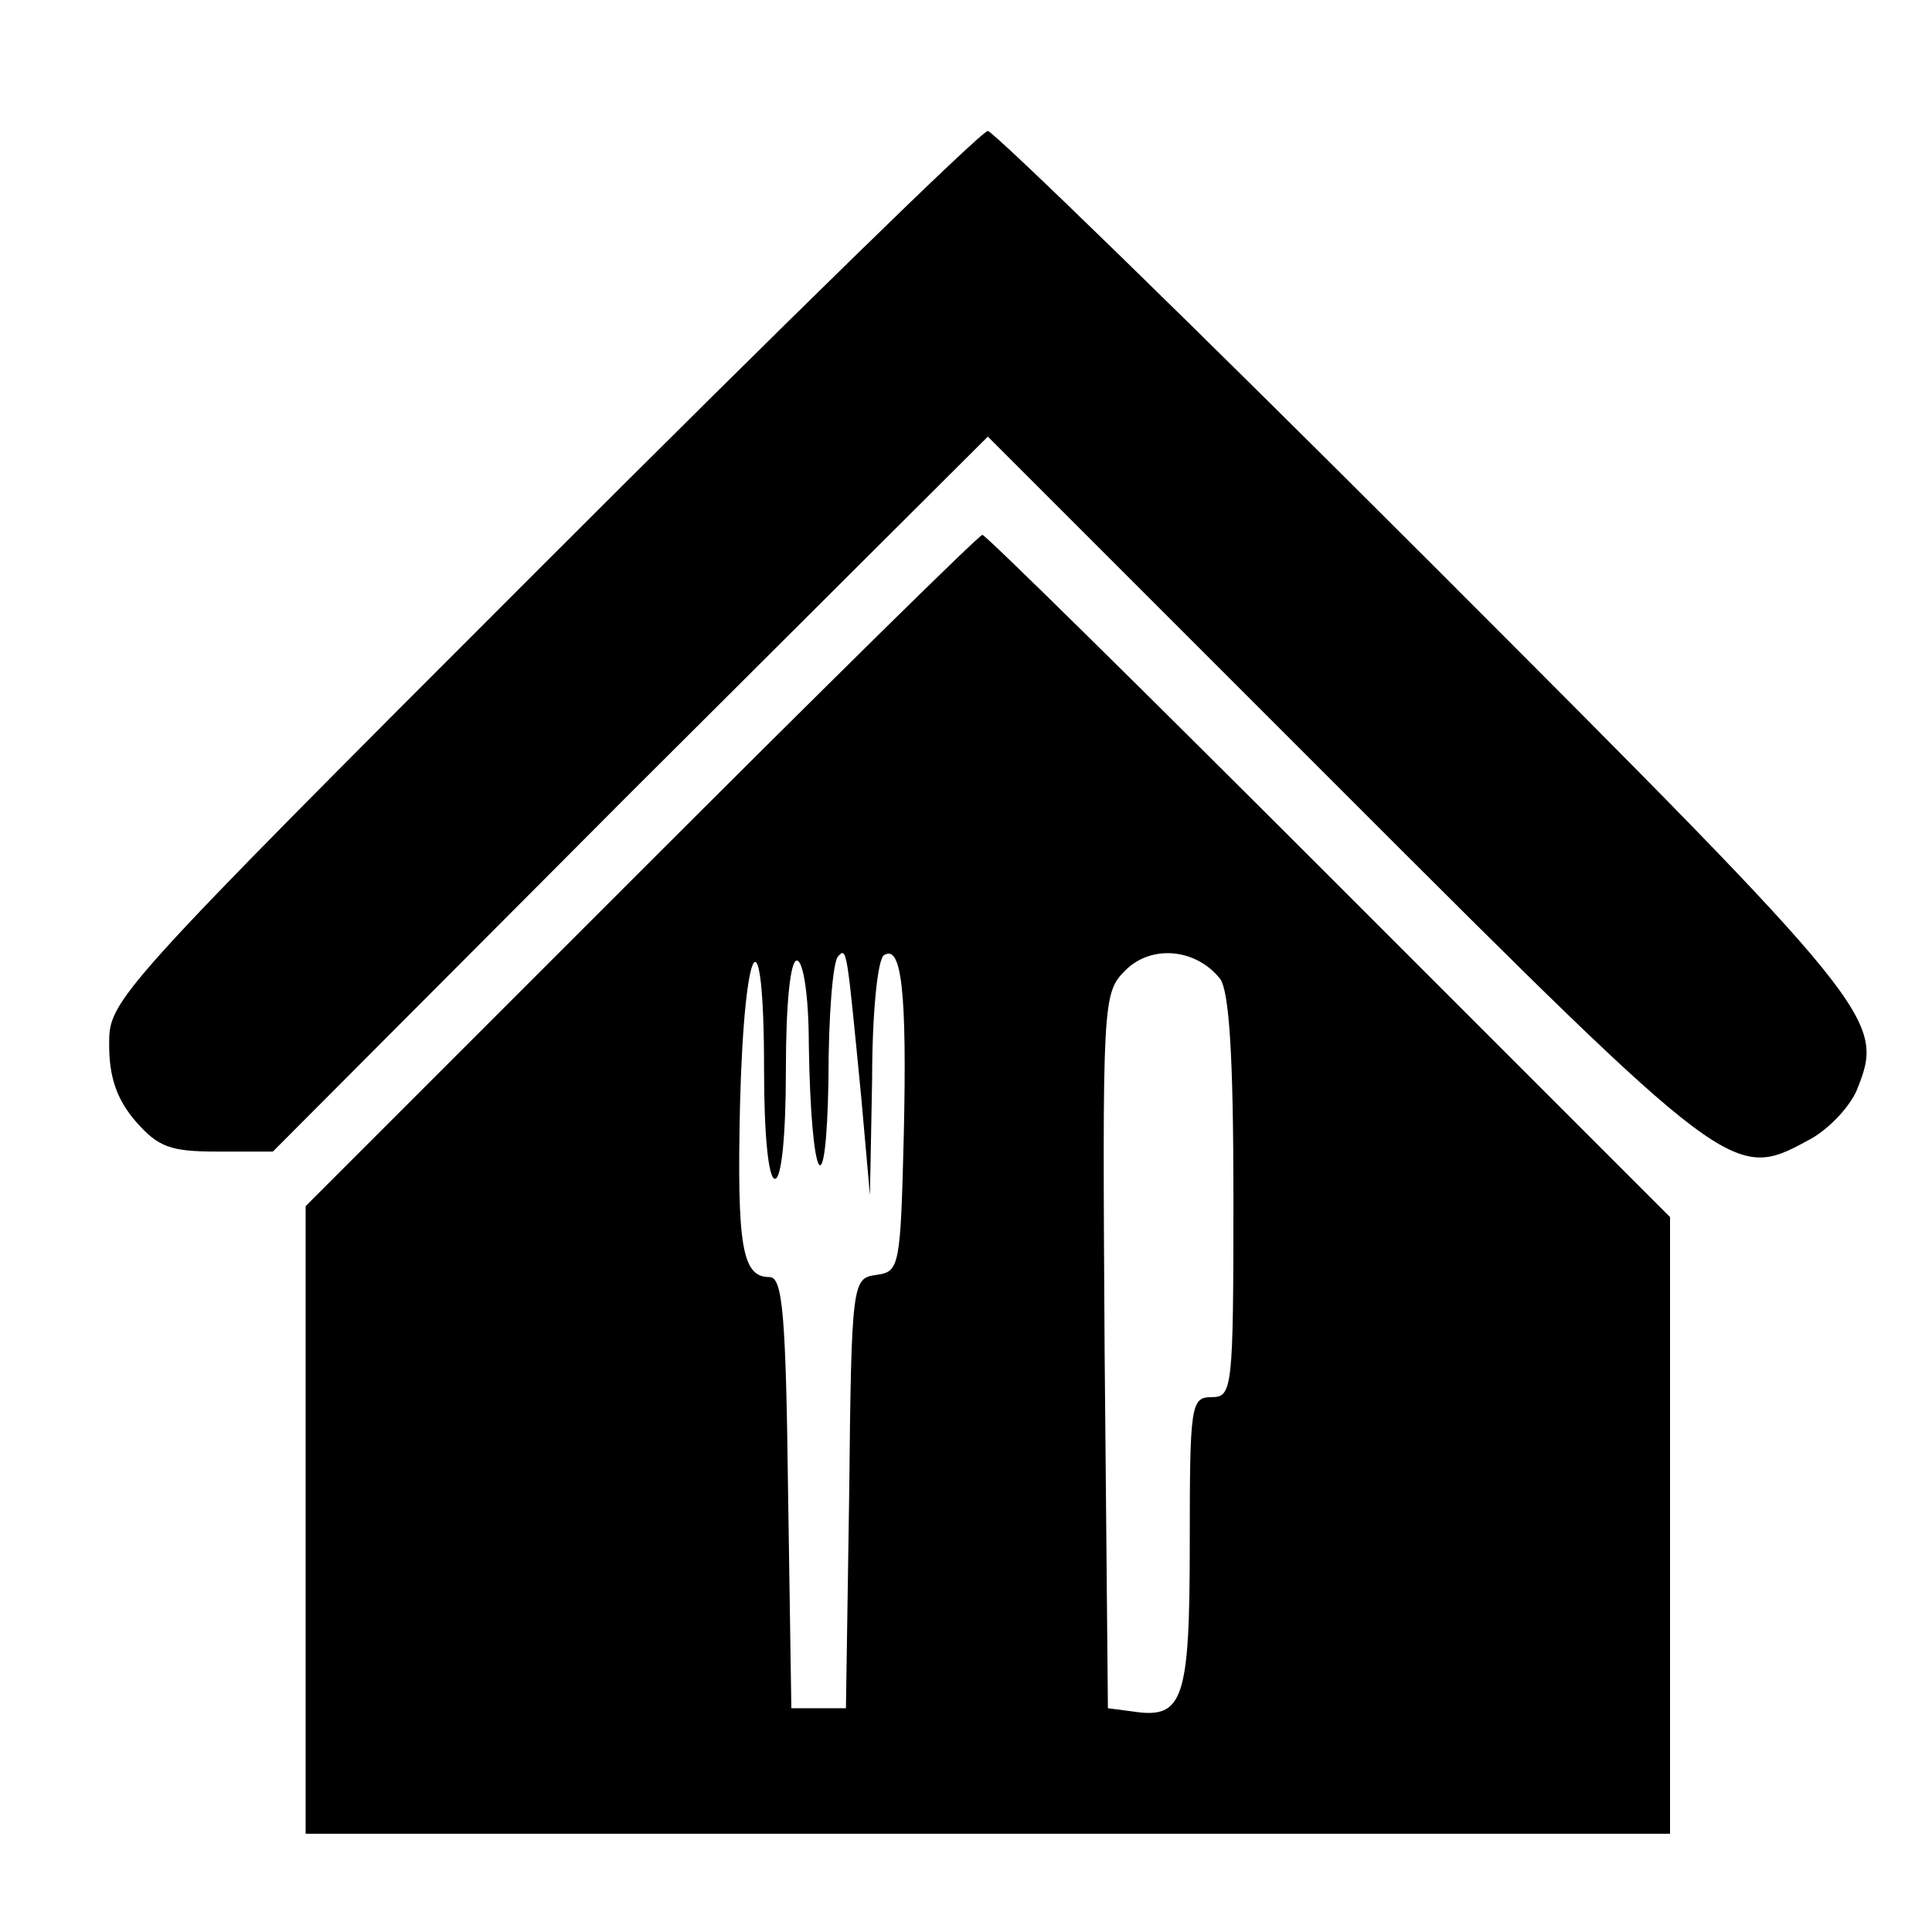
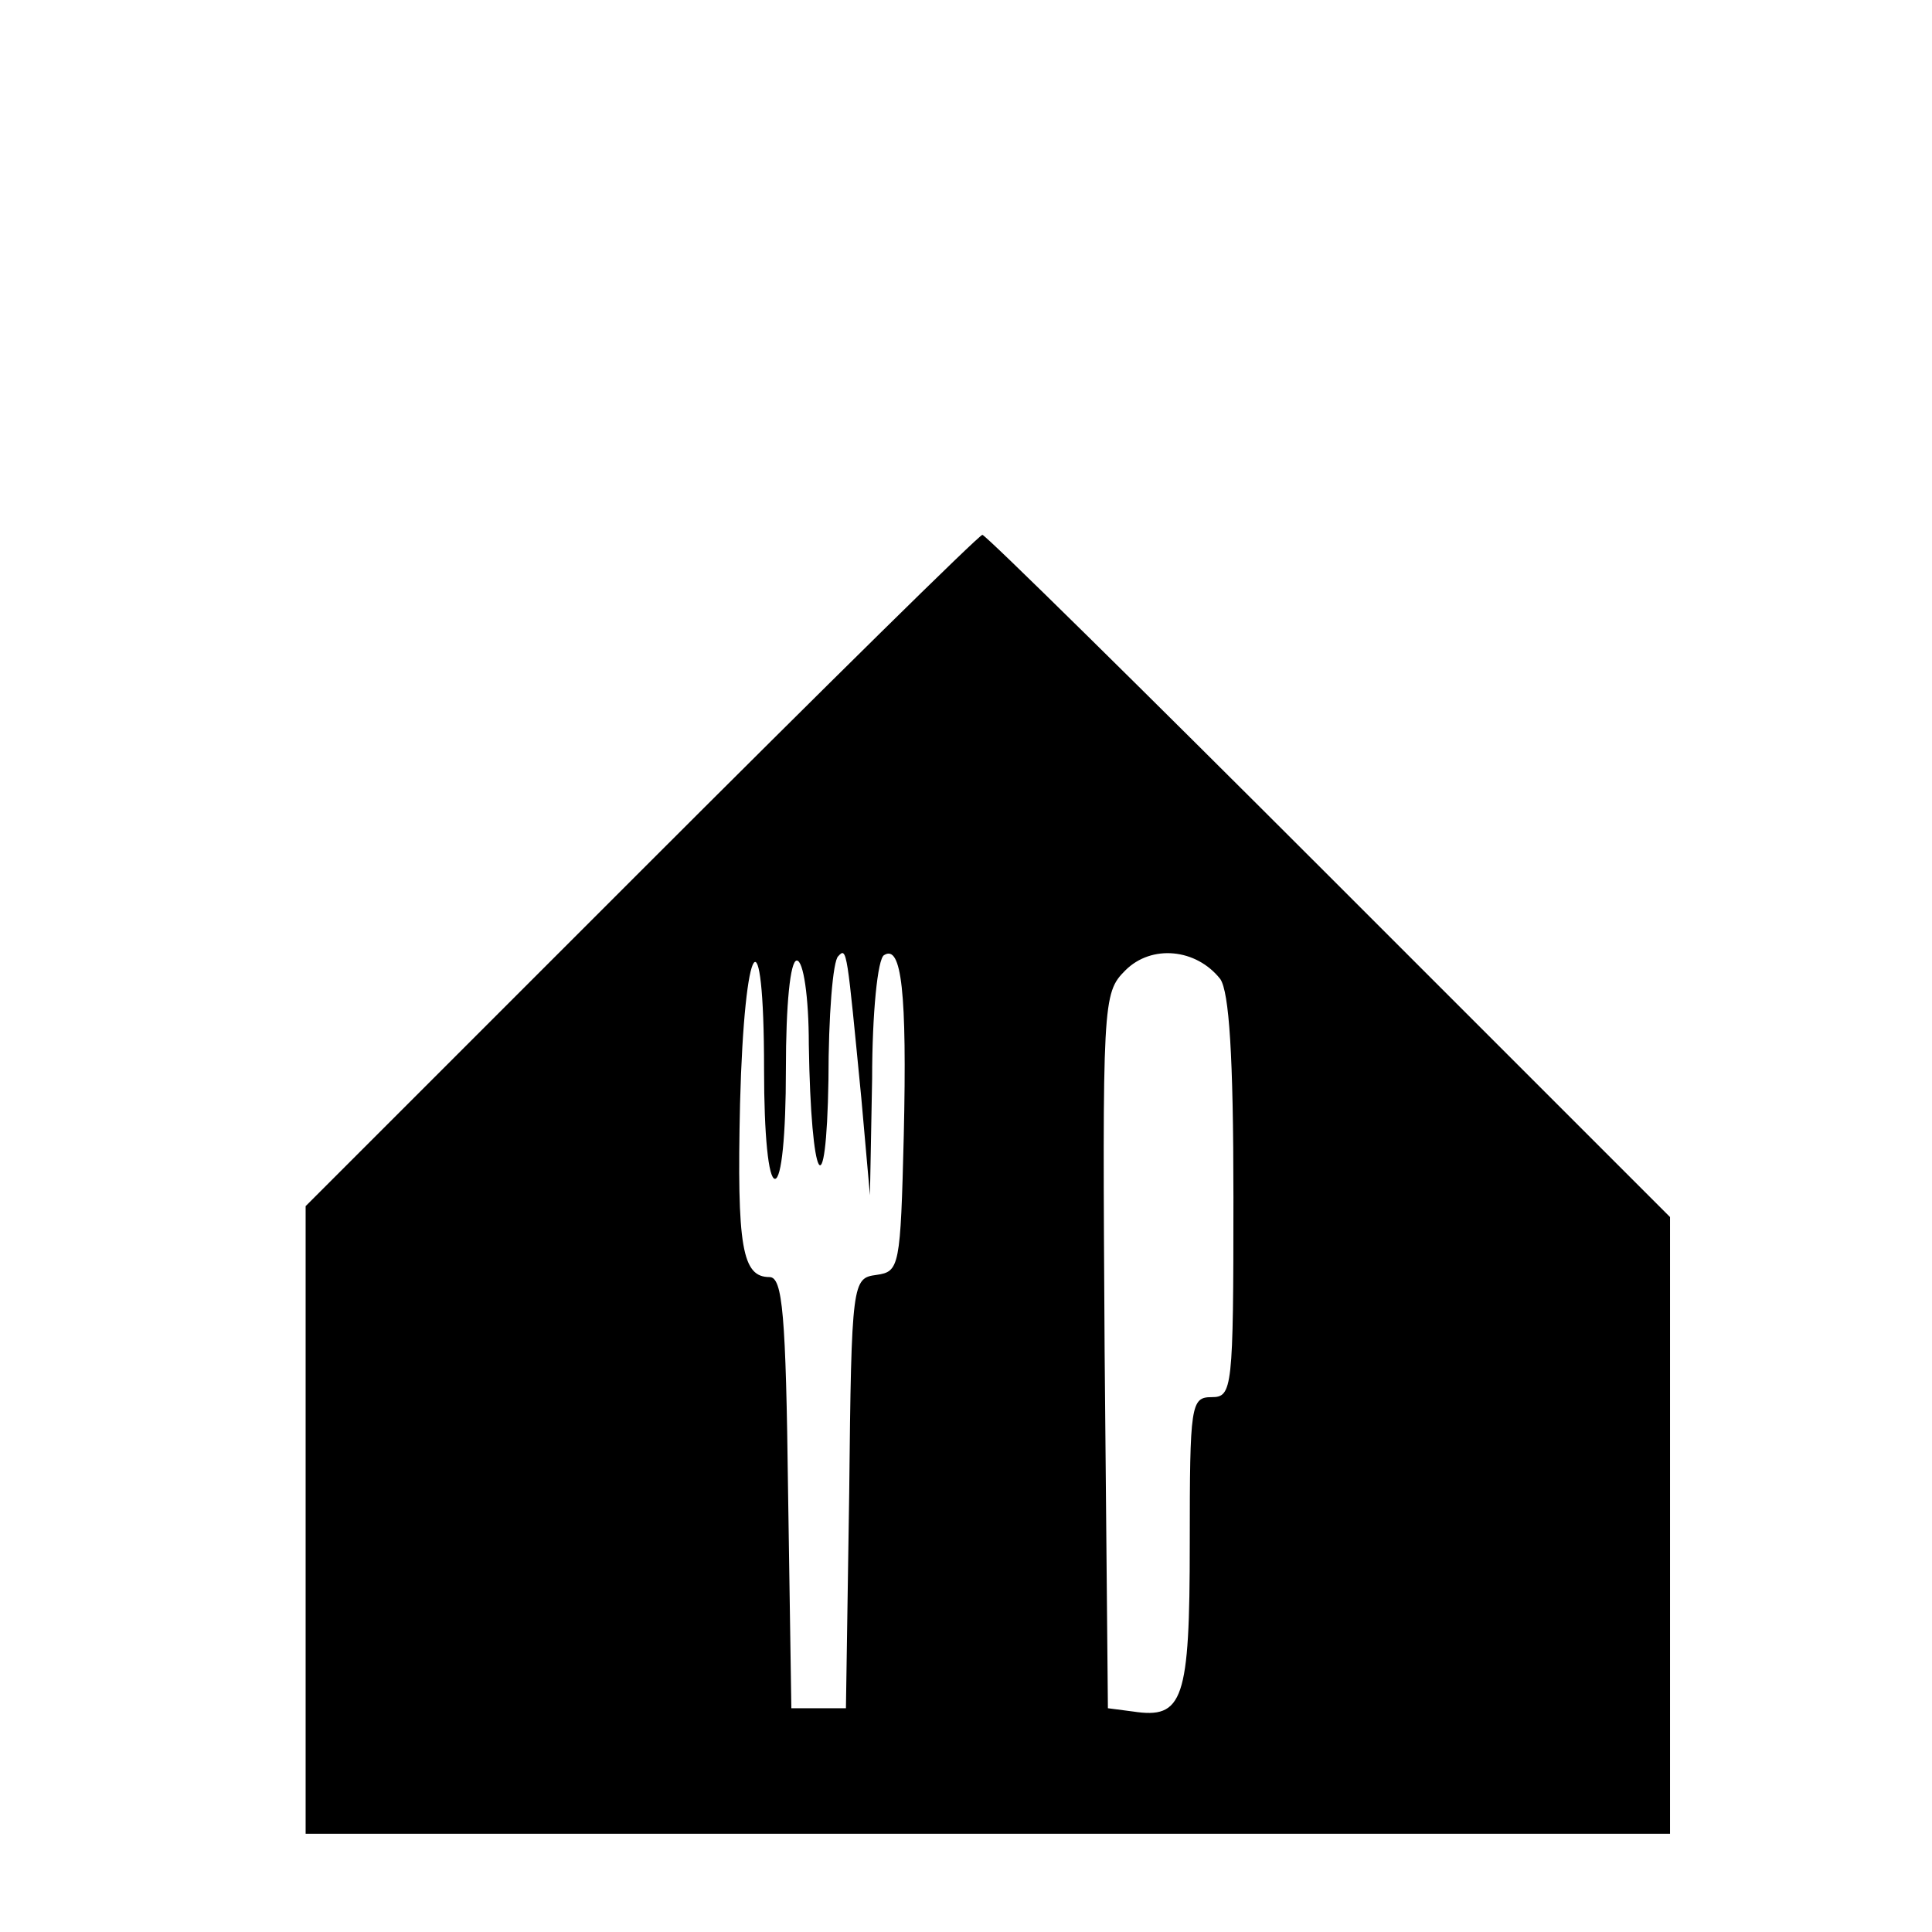
<svg xmlns="http://www.w3.org/2000/svg" version="1.0" width="177pt" height="177pt" viewBox="0 0 177 177" preserveAspectRatio="xMidYMid meet">
  <g transform="translate(0,177) scale(0.1,-0.1)" fill="#000000" stroke="none">
-     <path d="M497 1252 c-396 -396 -397 -398 -397 -439 0 -30 7 -50 24 -70 21 -24 32 -28 75 -28 l51 0 327 328 328 327 325 -325 c354 -354 358 -357 426 -320 18 9 38 30 45 46 26 65 23 70 -394 487 -215 215 -397 392 -402 392 -6 0 -189 -179 -408 -398z" />
    <path d="M587 972 l-307 -307 0 -288 0 -287 625 0 625 0 0 283 0 282 -313 313 c-171 171 -314 312 -317 312 -3 0 -143 -138 -313 -308z m202 -207 l8 -90 2 107 c0 59 5 110 11 113 16 10 21 -34 18 -165 -3 -121 -4 -125 -25 -128 -22 -3 -23 -5 -25 -200 l-3 -197 -25 0 -25 0 -3 198 c-2 163 -5 197 -17 197 -25 0 -30 27 -27 159 4 154 22 179 22 31 0 -60 4 -100 10 -100 6 0 10 40 10 100 0 60 4 100 10 100 6 0 11 -33 11 -77 2 -128 16 -153 18 -32 0 58 4 109 9 113 8 9 8 4 21 -129z m329 108 c8 -12 12 -69 12 -200 0 -176 -1 -183 -20 -183 -19 0 -20 -7 -20 -134 0 -144 -6 -161 -52 -154 l-23 3 -3 327 c-2 321 -2 328 19 349 24 24 65 20 87 -8z" />
  </g>
</svg>